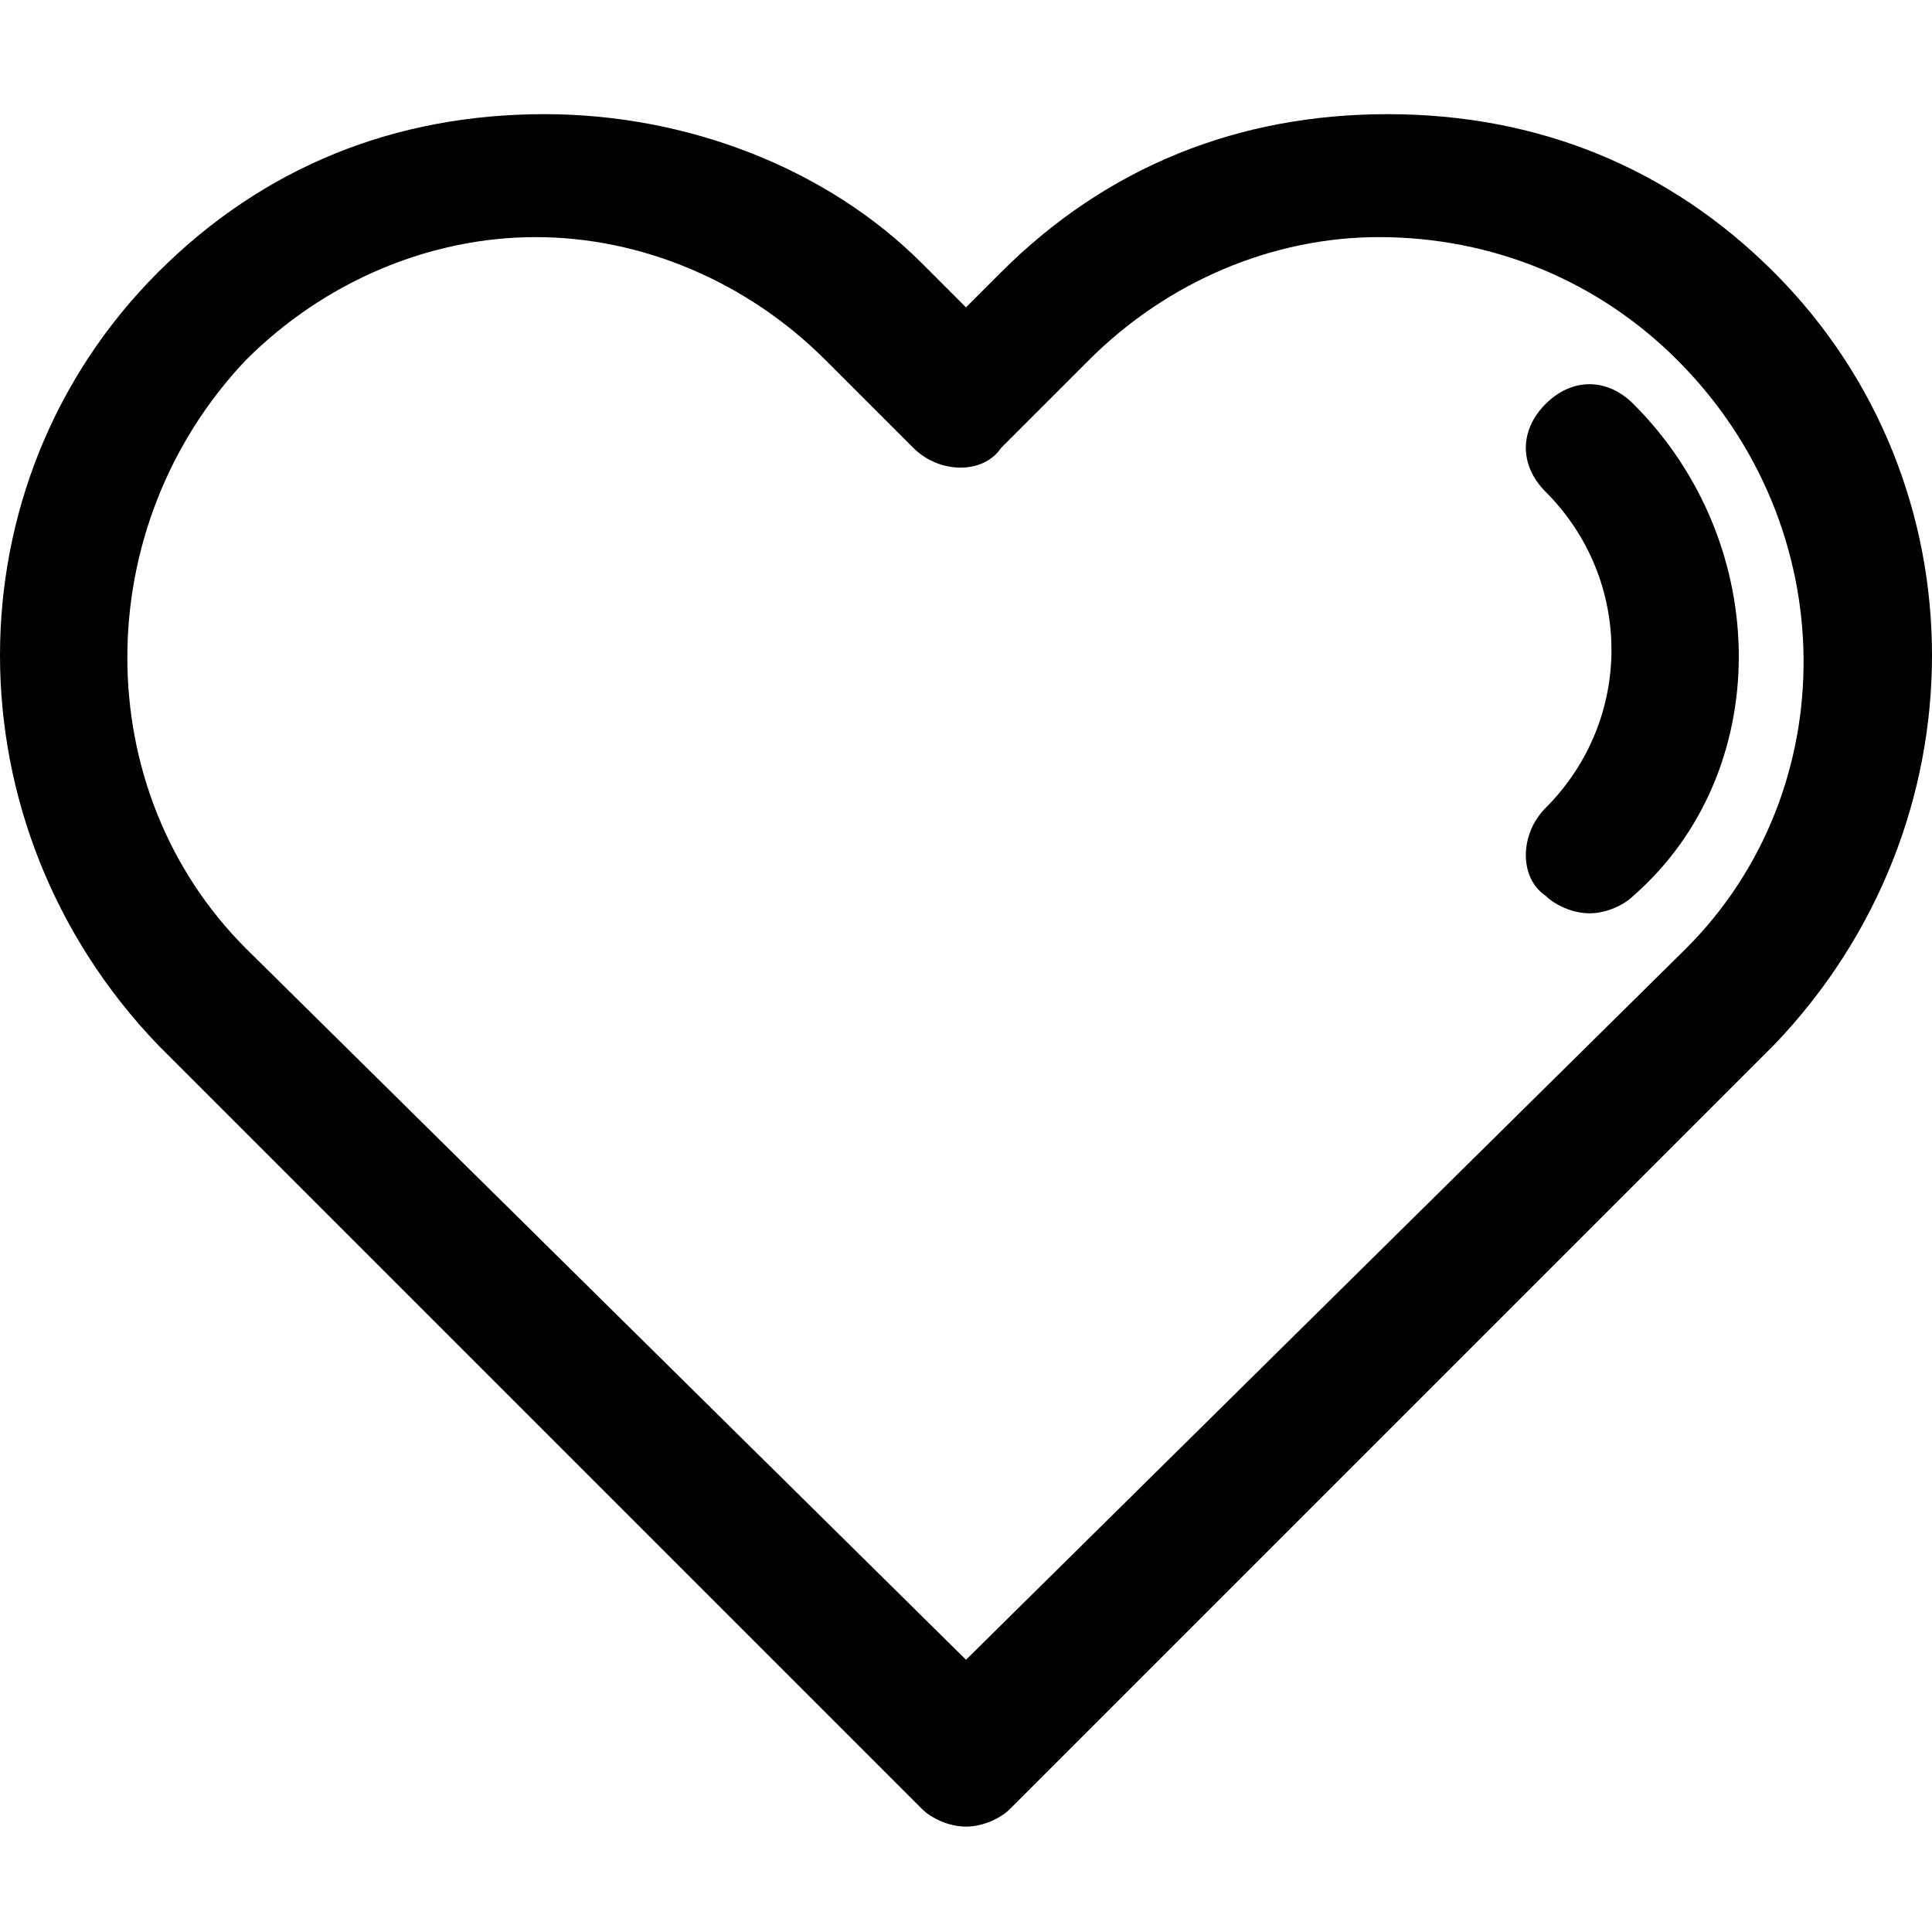
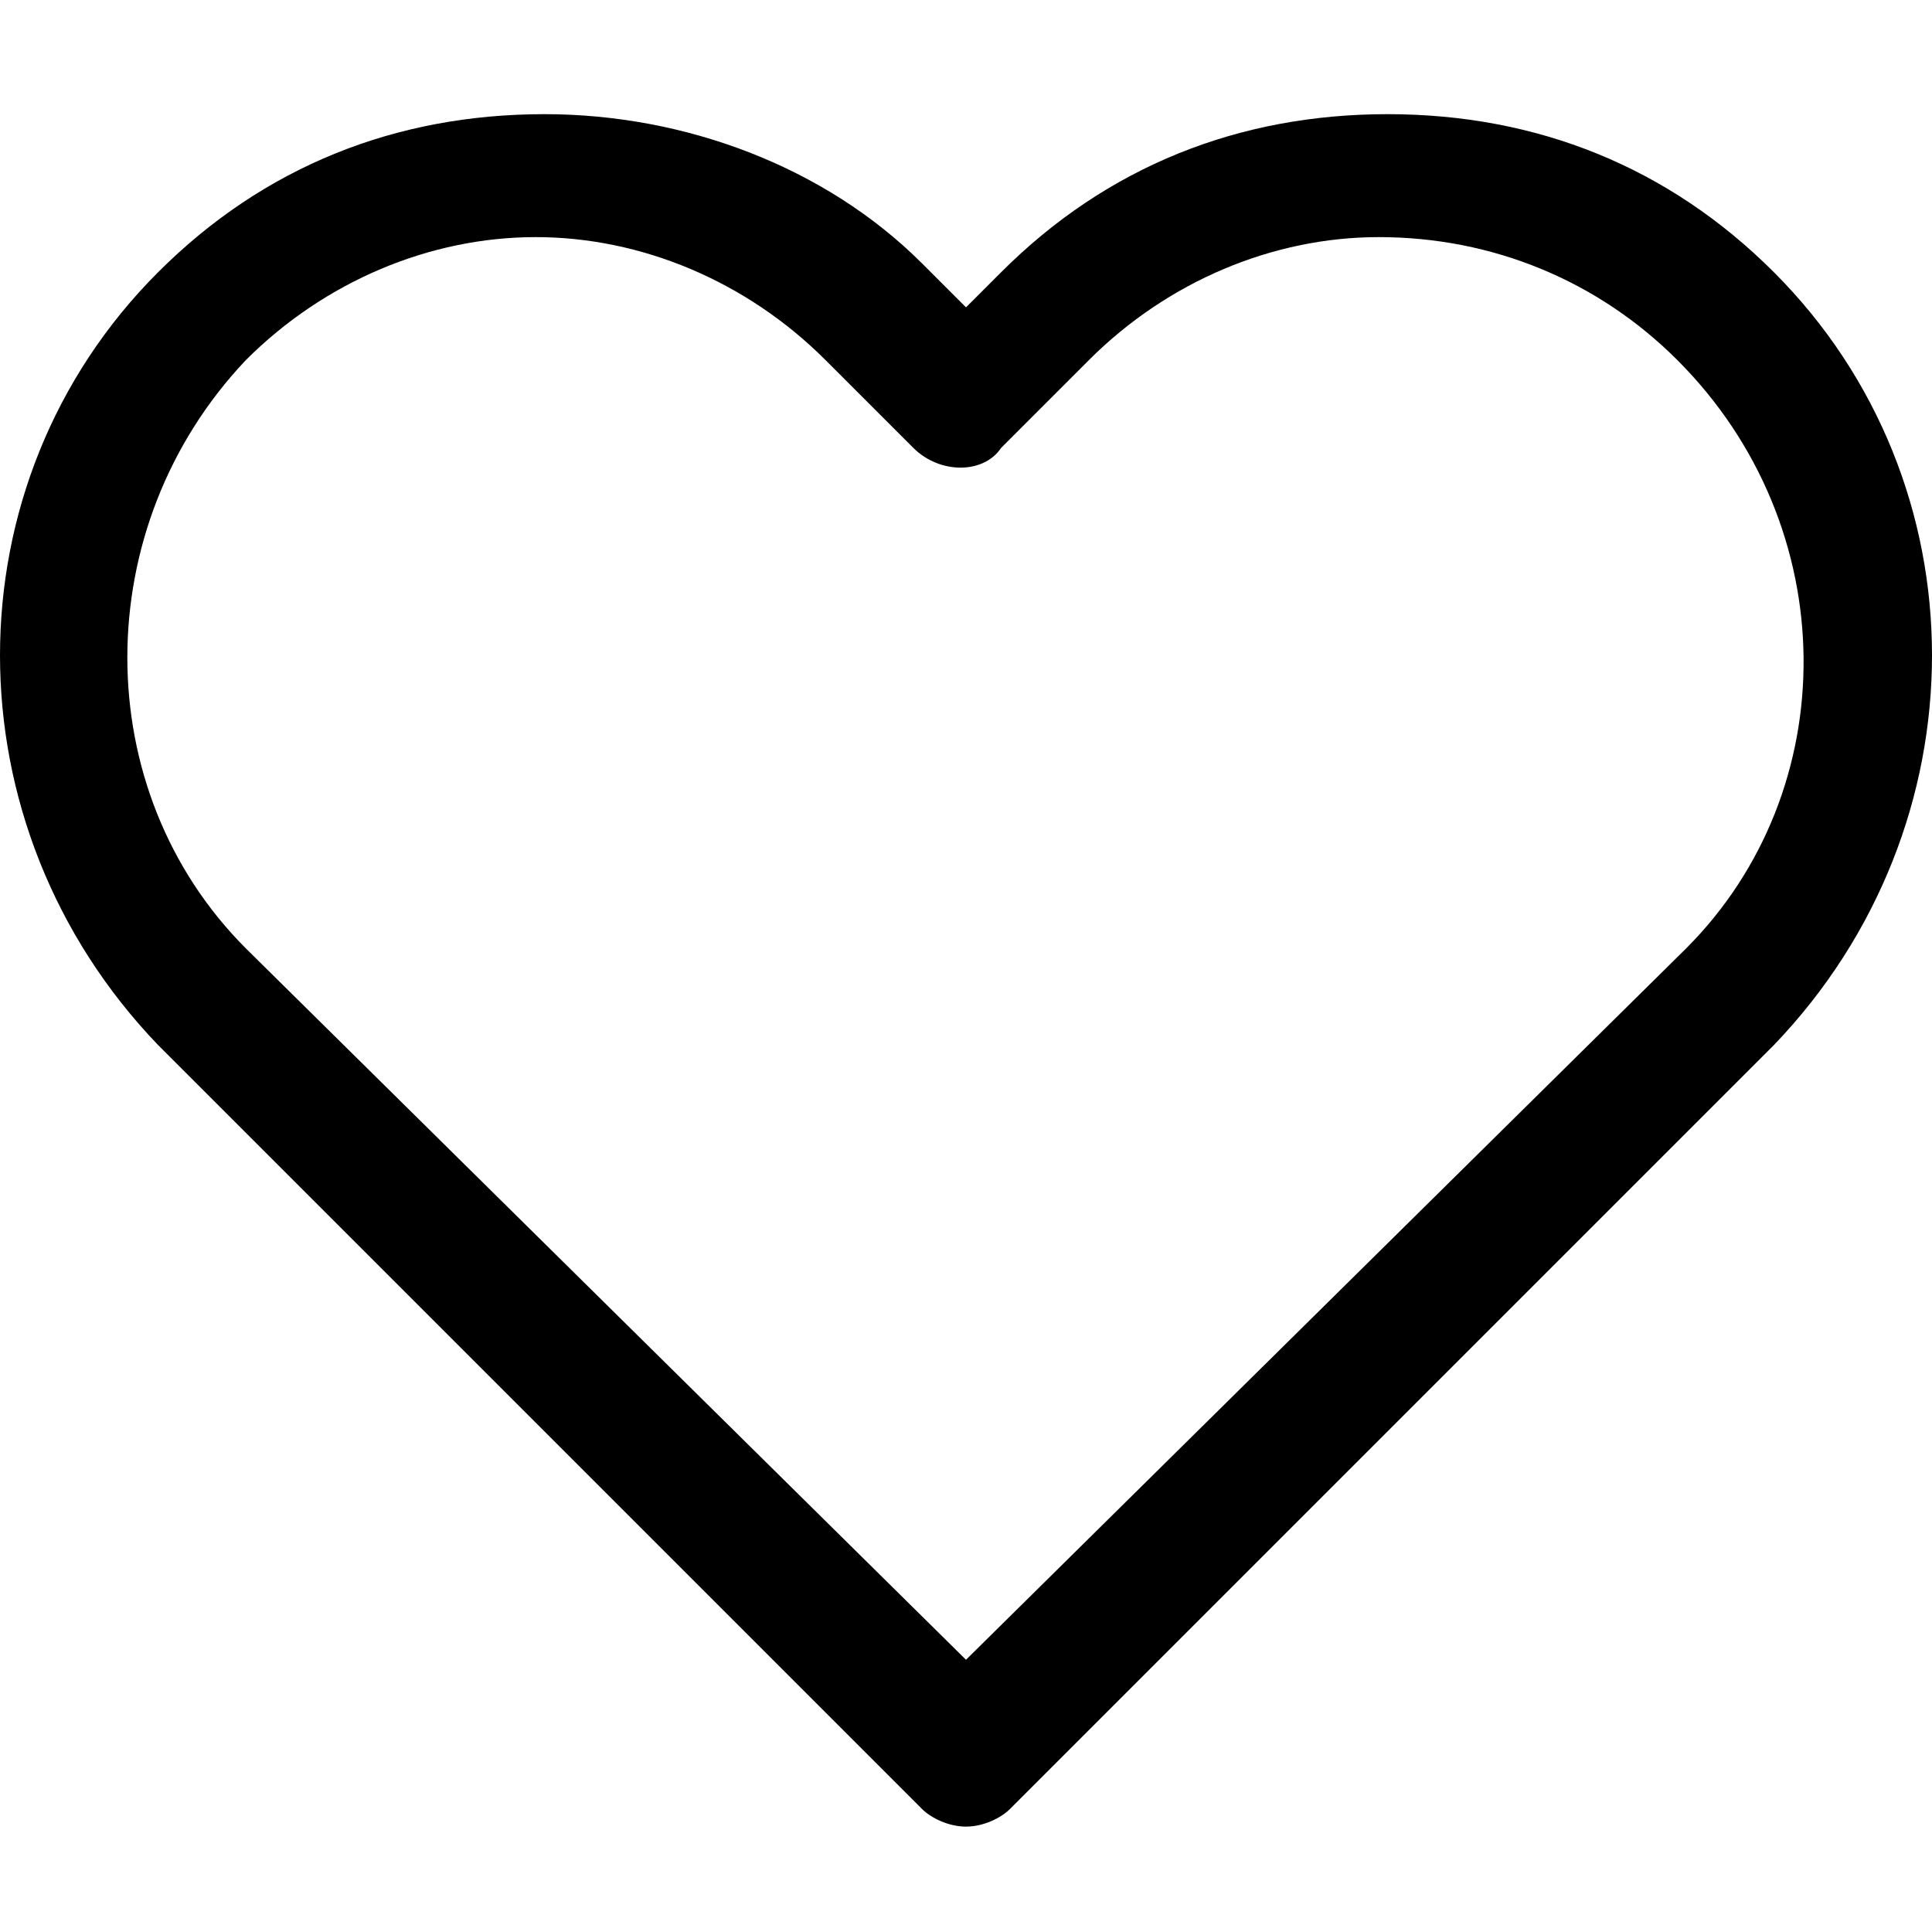
<svg xmlns="http://www.w3.org/2000/svg" version="1.1" id="Layer_1" x="0px" y="0px" viewBox="0 0 22 22" style="enable-background:new 0 0 22 22;" xml:space="preserve">
  <g id="_x33_6_love_favourite">
    <g>
      <path d="M20.2,3.1c-1.2-1.2-2.7-1.8-4.4-1.8c-1.7,0-3.2,0.6-4.4,1.8L11,3.5l-0.5-0.5C9.4,1.9,7.8,1.3,6.2,1.3 C4.5,1.3,3,1.9,1.8,3.1c-2.4,2.4-2.4,6.3,0,8.8l8.7,8.7c0.1,0.1,0.3,0.2,0.5,0.2s0.4-0.1,0.5-0.2l8.7-8.7 C22.6,9.4,22.6,5.5,20.2,3.1z M19.2,10.8L11,18.9l-8.2-8.1C1,9,1,6,2.8,4.1c0.9-0.9,2.1-1.4,3.3-1.4s2.4,0.5,3.3,1.4l1,1 c0.3,0.3,0.8,0.3,1,0l1-1c0.9-0.9,2.1-1.4,3.3-1.4c1.3,0,2.5,0.5,3.4,1.4C21,6,21,9,19.2,10.8L19.2,10.8z" />
-       <path d="M18.6,4.6c-0.3-0.3-0.7-0.3-1,0c-0.3,0.3-0.3,0.7,0,1c1,1,1,2.6,0,3.6c-0.3,0.3-0.3,0.8,0,1c0.1,0.1,0.3,0.2,0.5,0.2 c0.2,0,0.4-0.1,0.5-0.2C20.2,8.8,20.2,6.2,18.6,4.6L18.6,4.6z" />
    </g>
  </g>
</svg>